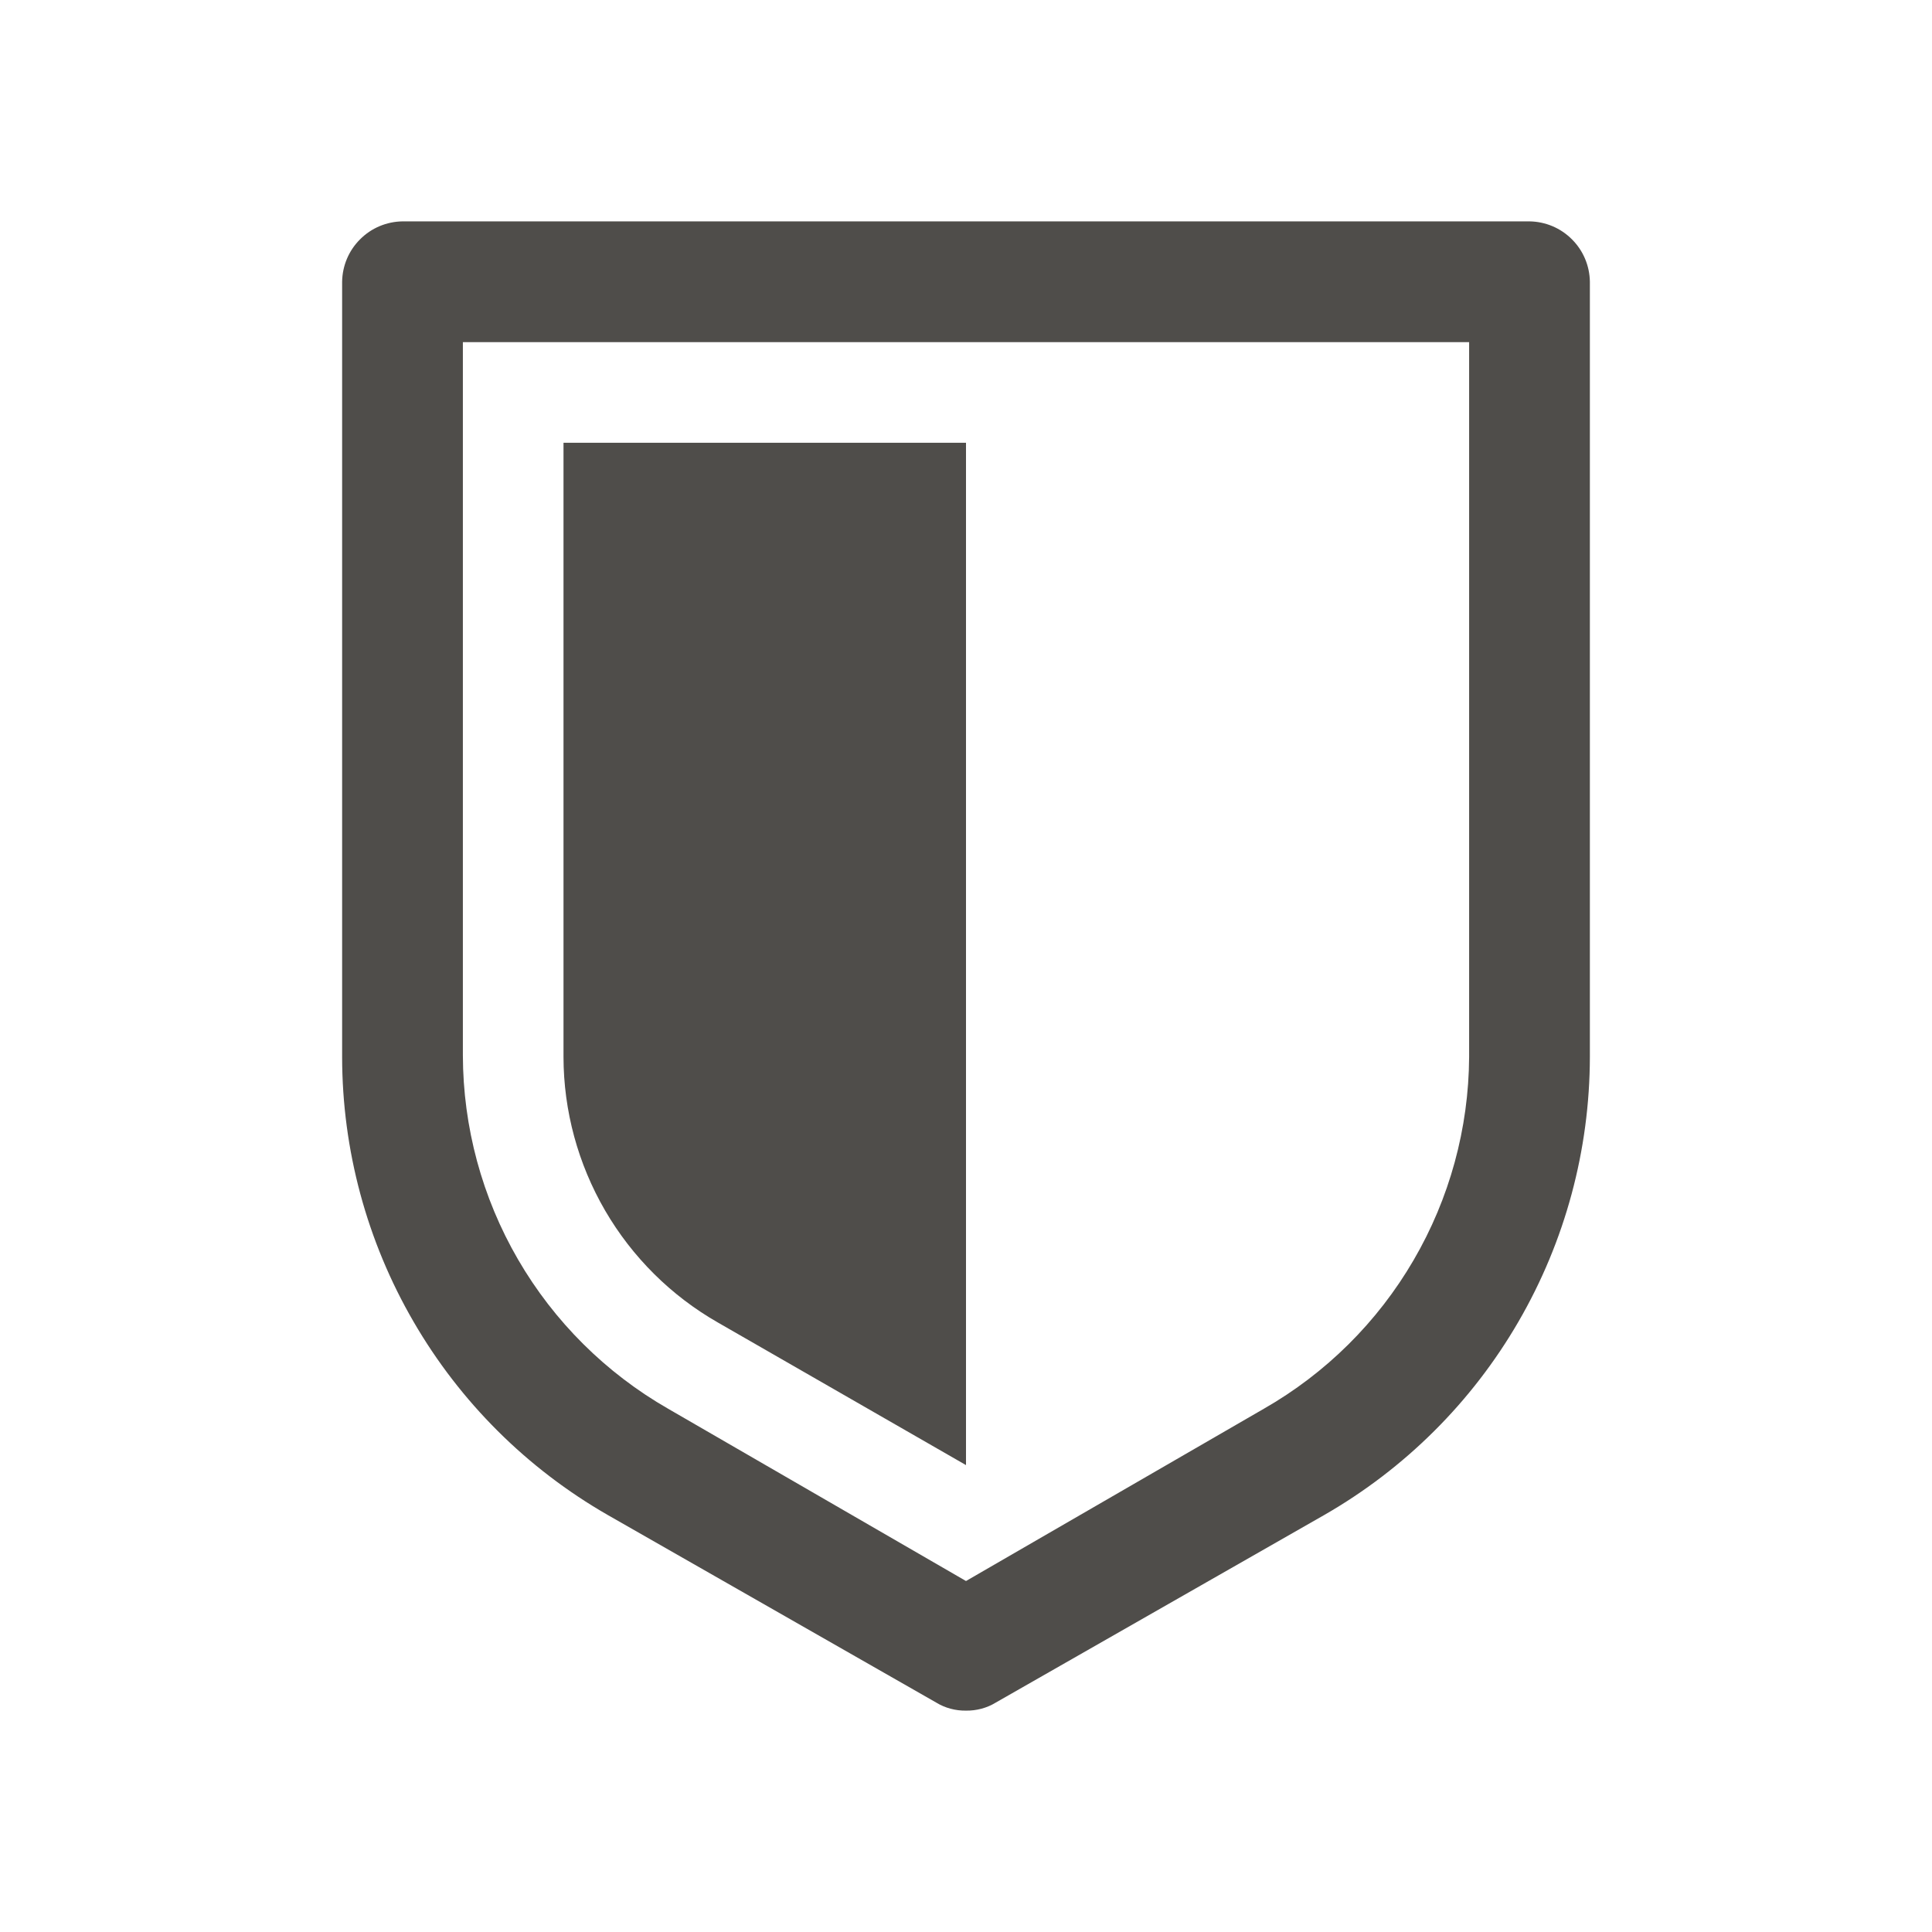
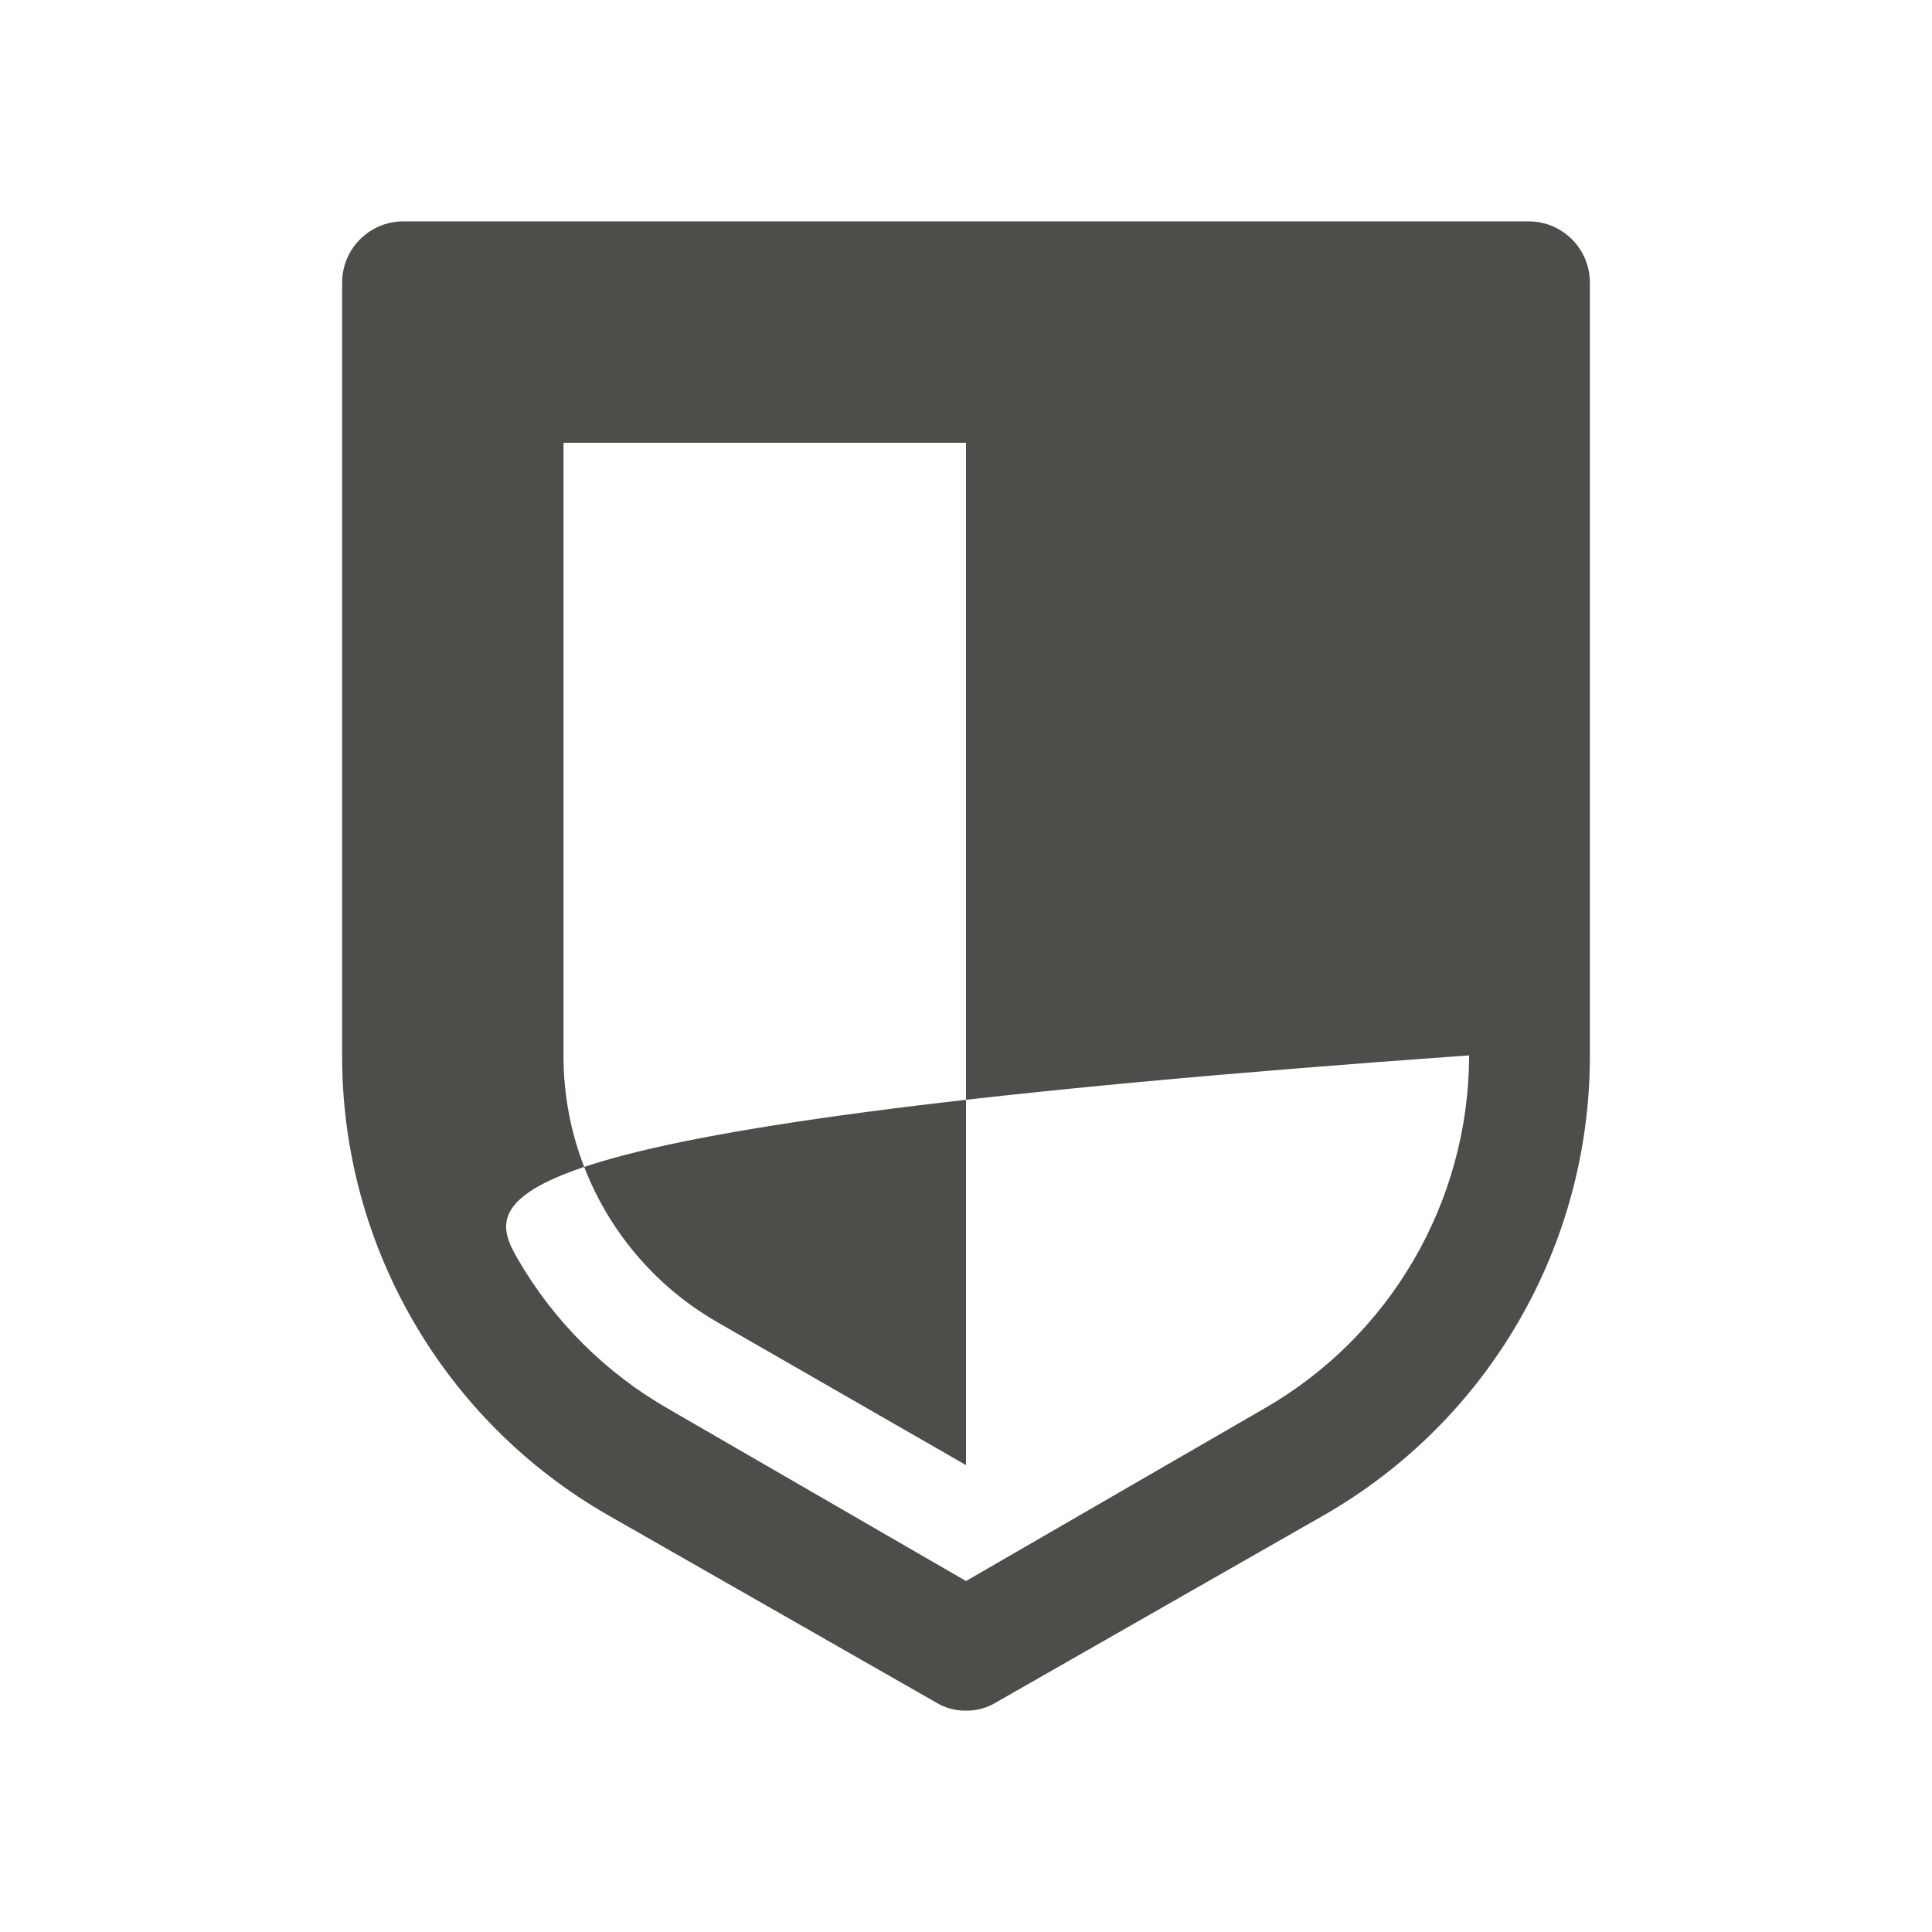
<svg xmlns="http://www.w3.org/2000/svg" width="24" height="24" viewBox="0 0 24 24" fill="none">
-   <path fill-rule="evenodd" clip-rule="evenodd" d="M12.37 21.15C12.259 21.218 12.13 21.252 12 21.25C11.87 21.252 11.741 21.218 11.63 21.15L7.55 18.82C6.548 18.245 5.716 17.417 5.137 16.418C4.557 15.419 4.251 14.285 4.25 13.13V3.5C4.253 3.302 4.332 3.113 4.473 2.973C4.613 2.832 4.802 2.753 5 2.75H19C19.198 2.753 19.387 2.832 19.527 2.973C19.668 3.113 19.747 3.302 19.75 3.5V13.13C19.748 14.285 19.443 15.419 18.863 16.418C18.284 17.417 17.452 18.245 16.45 18.82L12.37 21.15ZM18.25 13.13V4.25H5.75V13.11C5.752 14.001 5.988 14.876 6.436 15.647C6.884 16.418 7.527 17.057 8.3 17.5L12 19.64L15.7 17.5C16.471 17.059 17.112 16.423 17.559 15.656C18.007 14.889 18.245 14.018 18.25 13.13ZM7 13.13V5.5H12V18.2L8.92 16.43C8.338 16.098 7.854 15.617 7.517 15.038C7.18 14.458 7.001 13.8 7 13.13Z" fill="#4F4D4A" />
+   <path fill-rule="evenodd" clip-rule="evenodd" d="M12.37 21.15C12.259 21.218 12.13 21.252 12 21.25C11.87 21.252 11.741 21.218 11.63 21.15L7.55 18.82C6.548 18.245 5.716 17.417 5.137 16.418C4.557 15.419 4.251 14.285 4.25 13.13V3.5C4.253 3.302 4.332 3.113 4.473 2.973C4.613 2.832 4.802 2.753 5 2.75H19C19.198 2.753 19.387 2.832 19.527 2.973C19.668 3.113 19.747 3.302 19.75 3.5V13.13C19.748 14.285 19.443 15.419 18.863 16.418C18.284 17.417 17.452 18.245 16.45 18.82L12.37 21.15ZM18.25 13.13V4.25V13.11C5.752 14.001 5.988 14.876 6.436 15.647C6.884 16.418 7.527 17.057 8.3 17.5L12 19.64L15.7 17.5C16.471 17.059 17.112 16.423 17.559 15.656C18.007 14.889 18.245 14.018 18.25 13.13ZM7 13.13V5.5H12V18.2L8.92 16.43C8.338 16.098 7.854 15.617 7.517 15.038C7.18 14.458 7.001 13.8 7 13.13Z" fill="#4F4D4A" />
</svg>